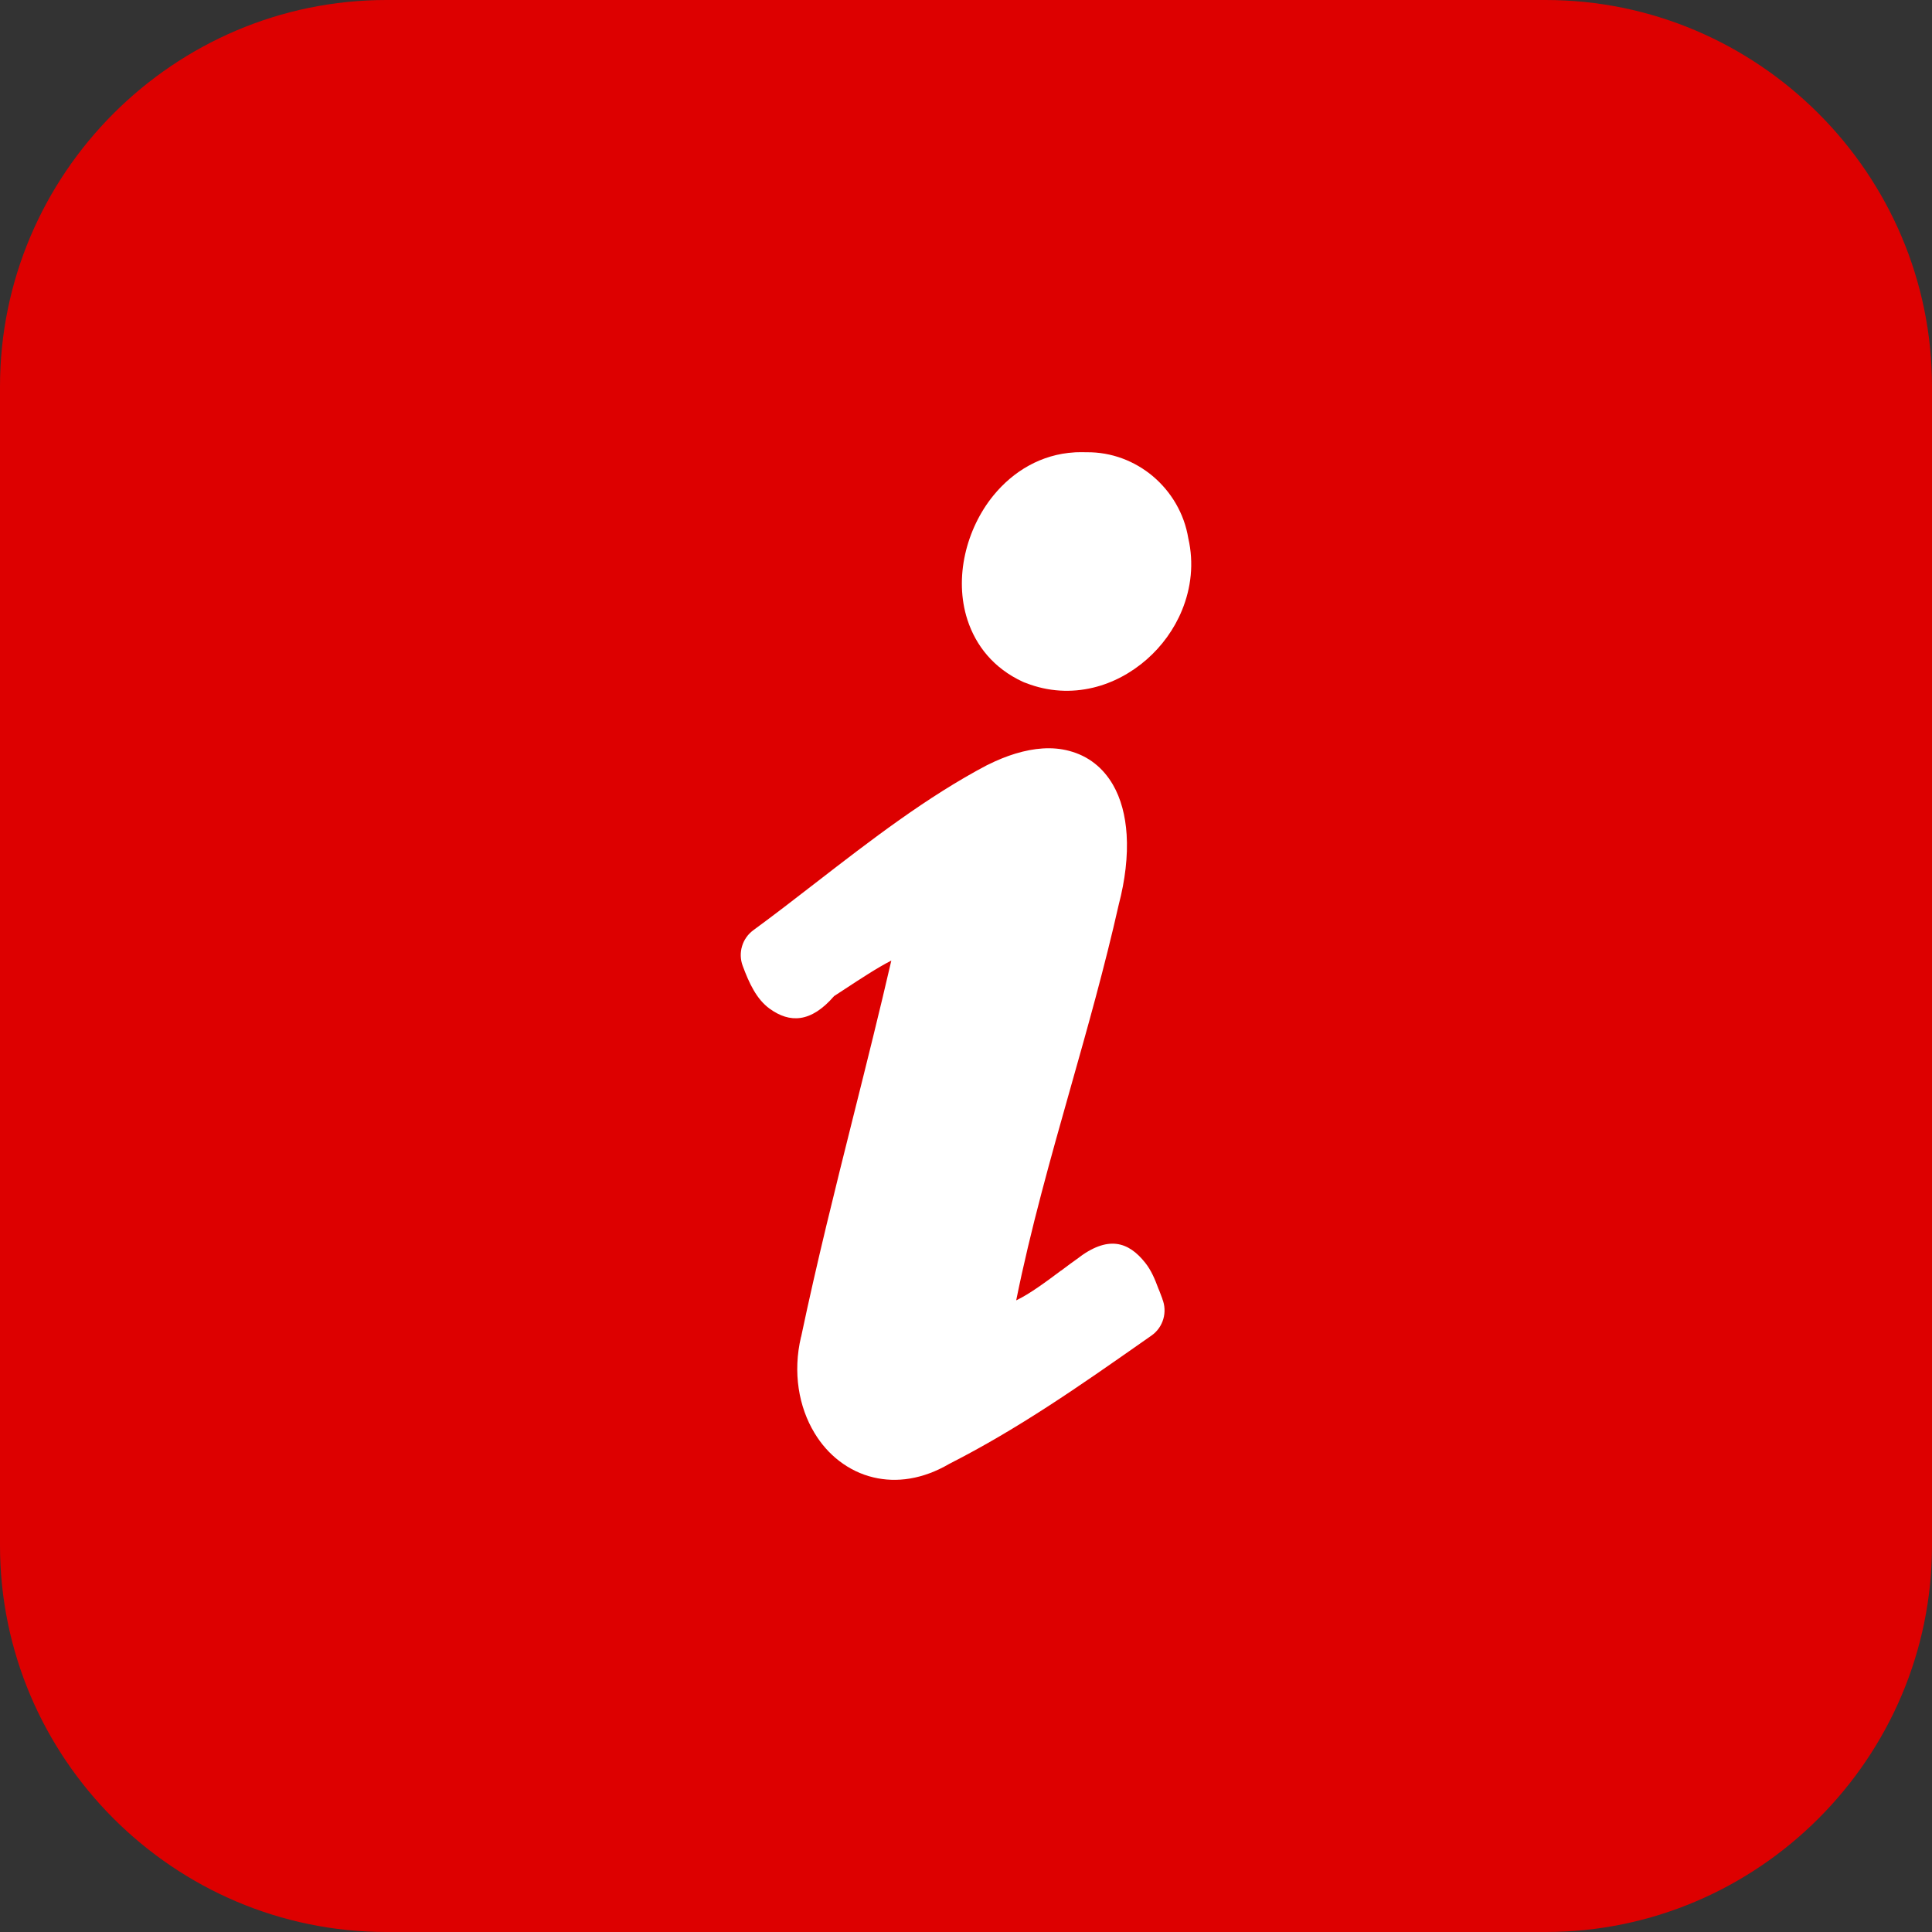
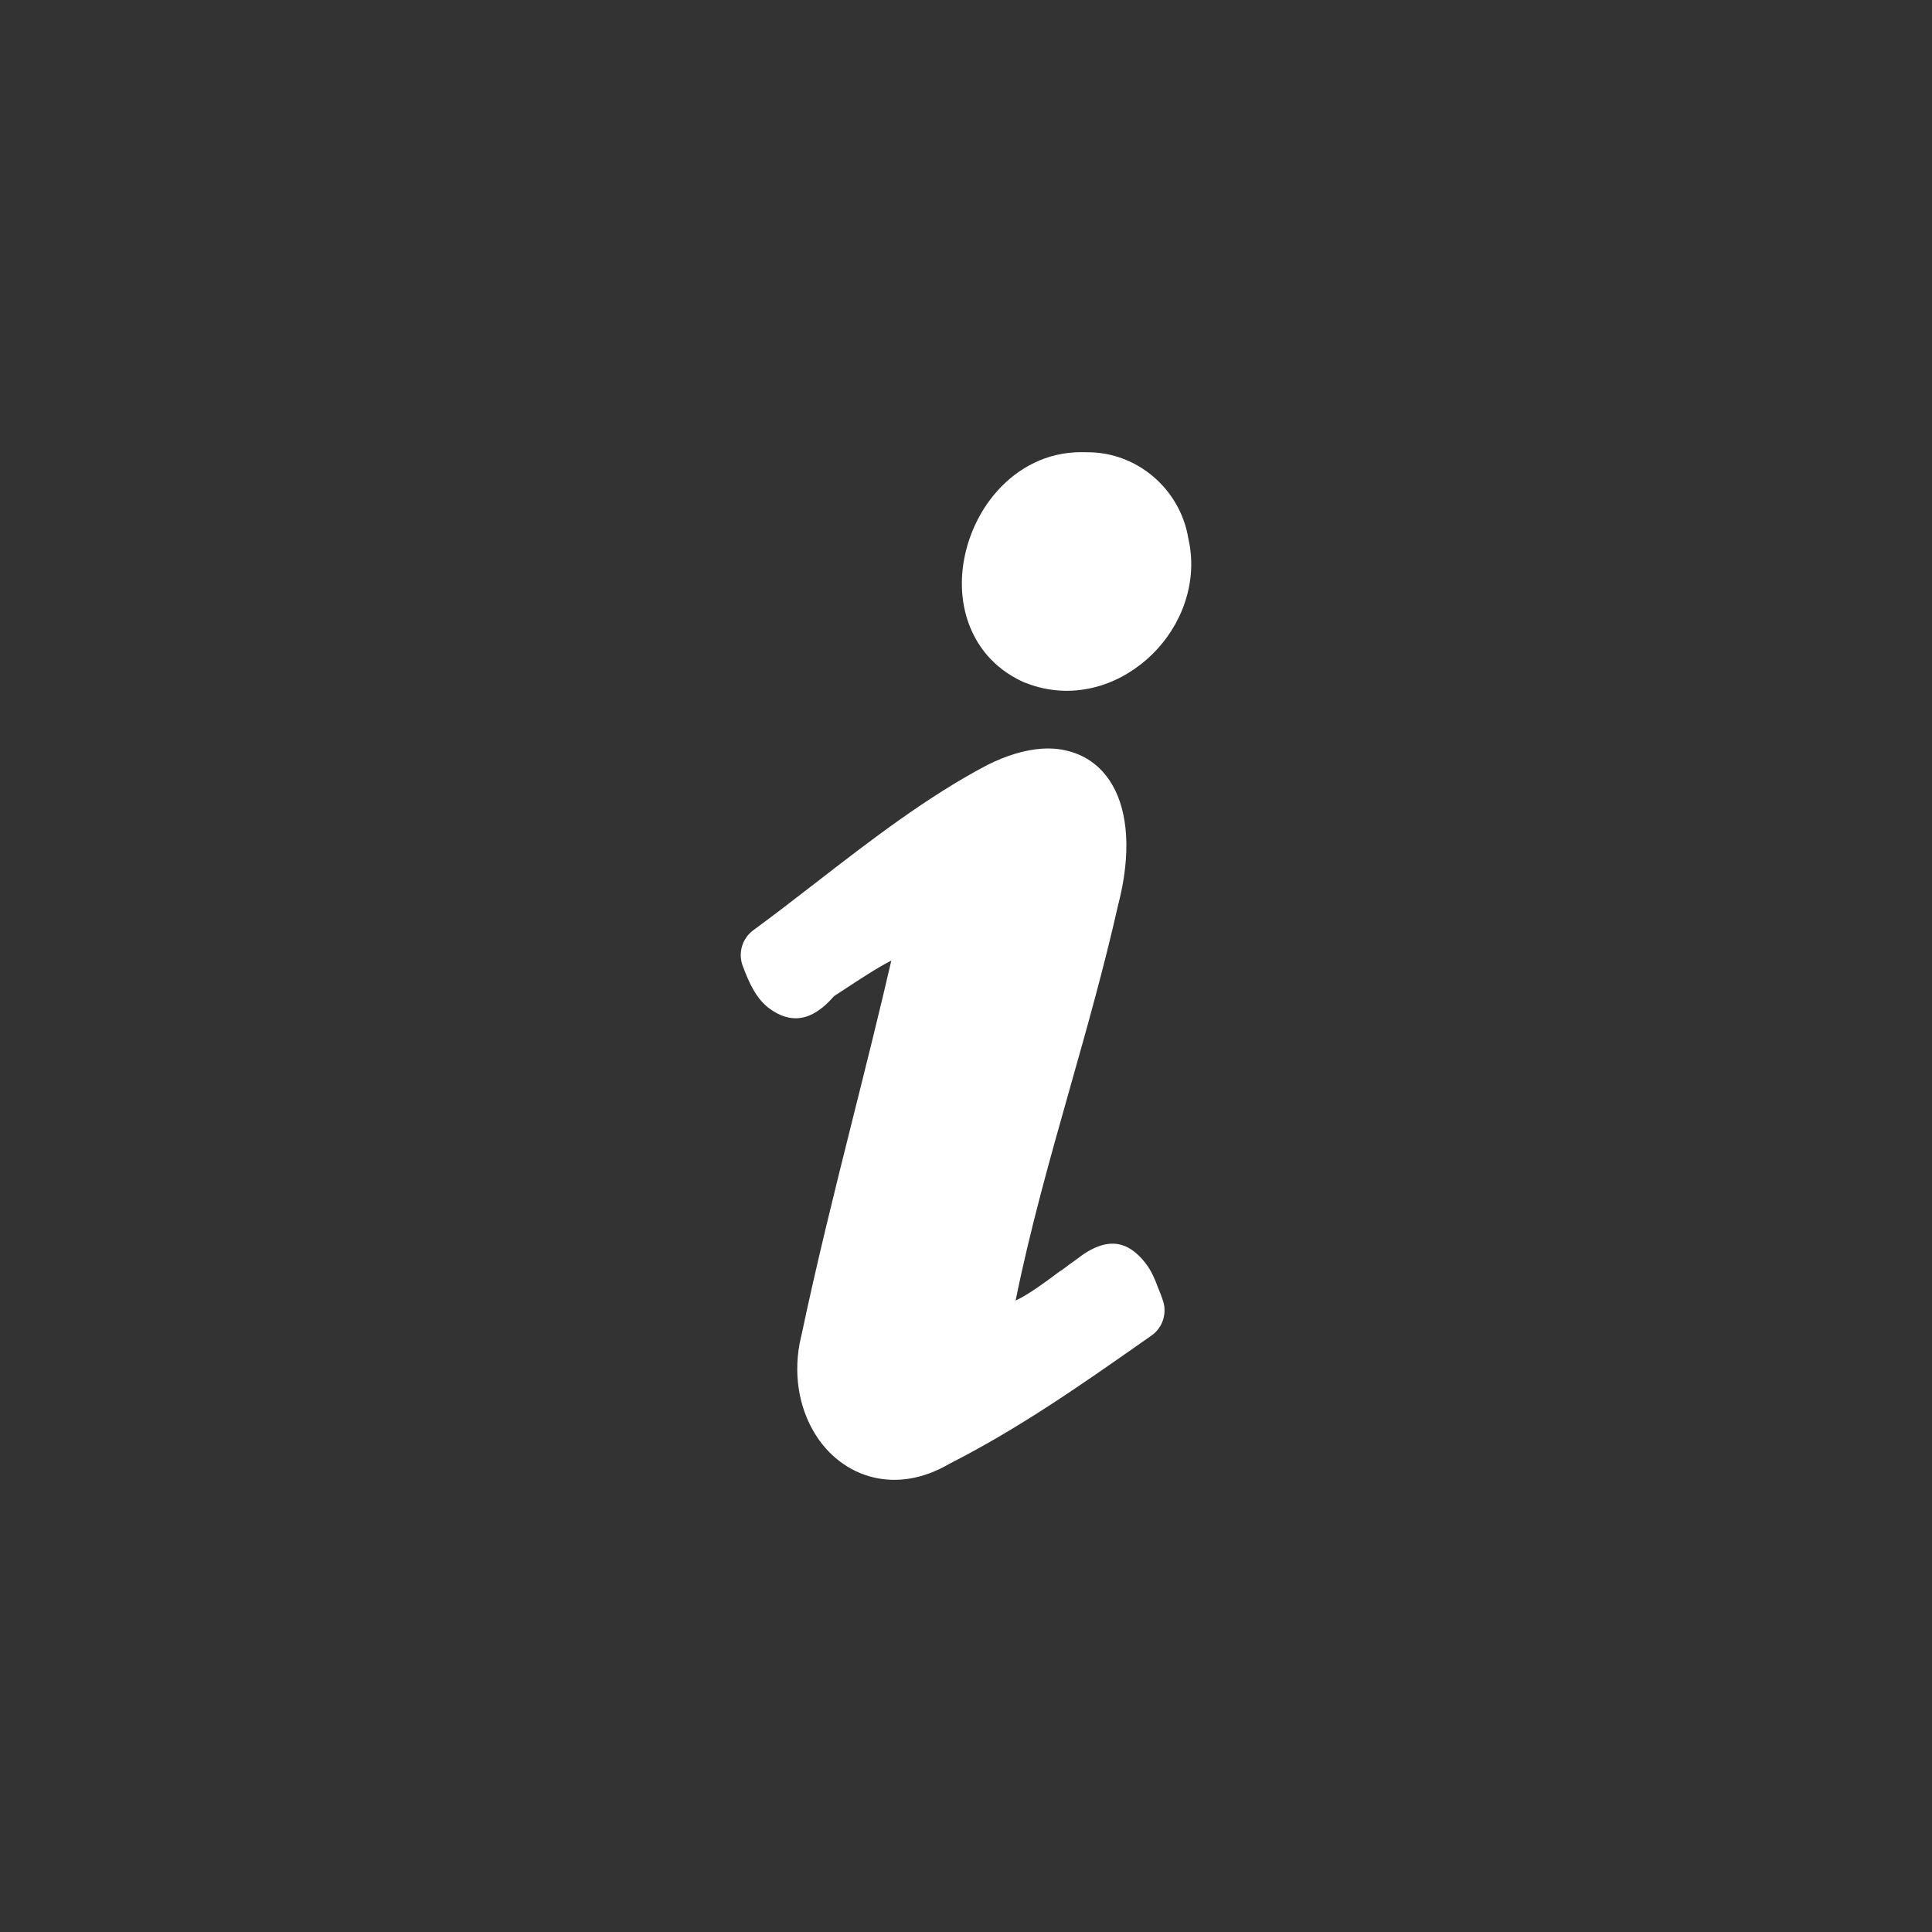
<svg xmlns="http://www.w3.org/2000/svg" clip-rule="evenodd" fill="#dd0000" fill-rule="evenodd" height="500" image-rendering="optimizeQuality" preserveAspectRatio="xMidYMid meet" text-rendering="geometricPrecision" version="1" viewBox="0.0 0.0 500.0 500.0" width="500" zoomAndPan="magnify">
  <rect x="0.0" y="0.0" width="500.0" height="500.0" fill="#333333" stroke="none" />
  <g>
    <g>
      <g id="change1_1">
-         <path d="M100 0l300 0c55,0 100,45 100,100l0 300c0,55 -45,100 -100,100l-300 0c-55,0 -100,-45 -100,-100l0 -300c0,-55 45,-100 100,-100z" />
-       </g>
+         </g>
      <g id="change2_1">
-         <path d="M279.76 117.02c0.56,-0.01 1.04,0 1.41,0.02 6.5,-0.08 12.55,2.29 17.23,6.24 4.72,4 8.09,9.64 9.13,16.02 1.49,6.45 0.73,12.89 -1.64,18.65 -2,4.88 -5.18,9.26 -9.12,12.71 -3.99,3.5 -8.77,6.09 -13.9,7.31 -5.55,1.32 -11.52,1.09 -17.41,-1.23 -0.26,-0.08 -0.51,-0.18 -0.76,-0.3 -7.54,-3.49 -12.15,-9.32 -14.34,-16.07 -1.74,-5.38 -1.84,-11.29 -0.58,-16.93 1.24,-5.55 3.78,-10.89 7.34,-15.24 5.11,-6.24 12.34,-10.63 20.98,-11.13l0.24 -0.02c0.31,-0.02 0.75,-0.03 1.42,-0.03zm-5.16 211.83c1.6,-1.2 3.06,-2.29 4.08,-3 8.05,-6.29 13.37,-4.5 17.69,0.94 1.6,2.01 2.53,4.3 3.42,6.69l0.27 0.64 0.76 2.01 -0.02 0c1.37,3.37 0.29,7.36 -2.82,9.53l-2.39 1.67c-15.92,11.16 -31.99,22.41 -49.85,31.48 -6.95,4.07 -13.72,4.96 -19.69,3.54 -3.26,-0.77 -6.25,-2.24 -8.89,-4.28 -2.5,-1.92 -4.65,-4.36 -6.36,-7.2 -4.09,-6.74 -5.67,-15.71 -3.49,-24.9l0.02 0c4.09,-19.42 8.81,-38.27 13.52,-57.11 3.42,-13.64 6.83,-27.29 9.82,-40.26 -3.5,1.76 -8.29,4.92 -11.81,7.23l-3 1.96c-6,6.94 -11.49,7.02 -16.68,3.26 -3.4,-2.46 -5.33,-6.64 -6.99,-11.14 -1.19,-3.25 -0.16,-7.03 2.78,-9.18 5.47,-4.01 10.78,-8.12 16.14,-12.27 14.18,-10.97 28.74,-22.23 44.42,-30.49l0 0.02 0.15 -0.08c2.5,-1.25 4.86,-2.19 7.06,-2.86 2.56,-0.78 4.92,-1.21 7.08,-1.35 2.46,-0.16 4.74,0.06 6.85,0.62 5.09,1.34 8.82,4.43 11.34,8.74 2.1,3.61 3.25,8.05 3.56,12.92 0.36,5.58 -0.4,11.87 -2.04,18.12 -3.67,16.28 -8.06,31.8 -12.45,47.32 -5.18,18.32 -10.36,36.64 -14.09,55.11 3.49,-1.64 8,-5.01 11.6,-7.7l0.01 0.02z" fill="#ffffff" fill-rule="nonzero" />
+         <path d="M279.76 117.02c0.56,-0.01 1.04,0 1.41,0.02 6.5,-0.08 12.55,2.29 17.23,6.24 4.72,4 8.09,9.64 9.13,16.02 1.49,6.45 0.73,12.89 -1.64,18.65 -2,4.88 -5.18,9.26 -9.12,12.71 -3.99,3.5 -8.77,6.09 -13.9,7.31 -5.55,1.32 -11.52,1.09 -17.41,-1.23 -0.26,-0.08 -0.51,-0.18 -0.76,-0.3 -7.54,-3.49 -12.15,-9.32 -14.34,-16.07 -1.74,-5.38 -1.84,-11.29 -0.58,-16.93 1.24,-5.55 3.78,-10.89 7.34,-15.24 5.11,-6.24 12.34,-10.63 20.98,-11.13l0.24 -0.02c0.31,-0.02 0.75,-0.03 1.42,-0.03zm-5.16 211.83c1.6,-1.2 3.06,-2.29 4.08,-3 8.05,-6.29 13.37,-4.5 17.69,0.94 1.6,2.01 2.53,4.3 3.42,6.69l0.27 0.64 0.76 2.01 -0.02 0c1.37,3.37 0.29,7.36 -2.82,9.53l-2.39 1.67c-15.92,11.16 -31.99,22.41 -49.85,31.48 -6.95,4.07 -13.72,4.96 -19.69,3.54 -3.26,-0.77 -6.25,-2.24 -8.89,-4.28 -2.5,-1.92 -4.65,-4.36 -6.36,-7.2 -4.09,-6.74 -5.67,-15.71 -3.49,-24.9l0.02 0c4.09,-19.42 8.81,-38.27 13.52,-57.11 3.42,-13.64 6.83,-27.29 9.82,-40.26 -3.5,1.76 -8.29,4.92 -11.81,7.23l-3 1.96c-6,6.94 -11.49,7.02 -16.68,3.26 -3.4,-2.46 -5.33,-6.64 -6.99,-11.14 -1.19,-3.25 -0.16,-7.03 2.78,-9.18 5.47,-4.01 10.78,-8.12 16.14,-12.27 14.18,-10.97 28.74,-22.23 44.42,-30.49c2.5,-1.25 4.86,-2.19 7.06,-2.86 2.56,-0.78 4.92,-1.21 7.08,-1.35 2.46,-0.16 4.74,0.06 6.85,0.62 5.09,1.34 8.82,4.43 11.34,8.74 2.1,3.61 3.25,8.05 3.56,12.92 0.36,5.58 -0.4,11.87 -2.04,18.12 -3.67,16.28 -8.06,31.8 -12.45,47.32 -5.18,18.32 -10.36,36.64 -14.09,55.11 3.49,-1.64 8,-5.01 11.6,-7.7l0.01 0.02z" fill="#ffffff" fill-rule="nonzero" />
      </g>
    </g>
  </g>
</svg>